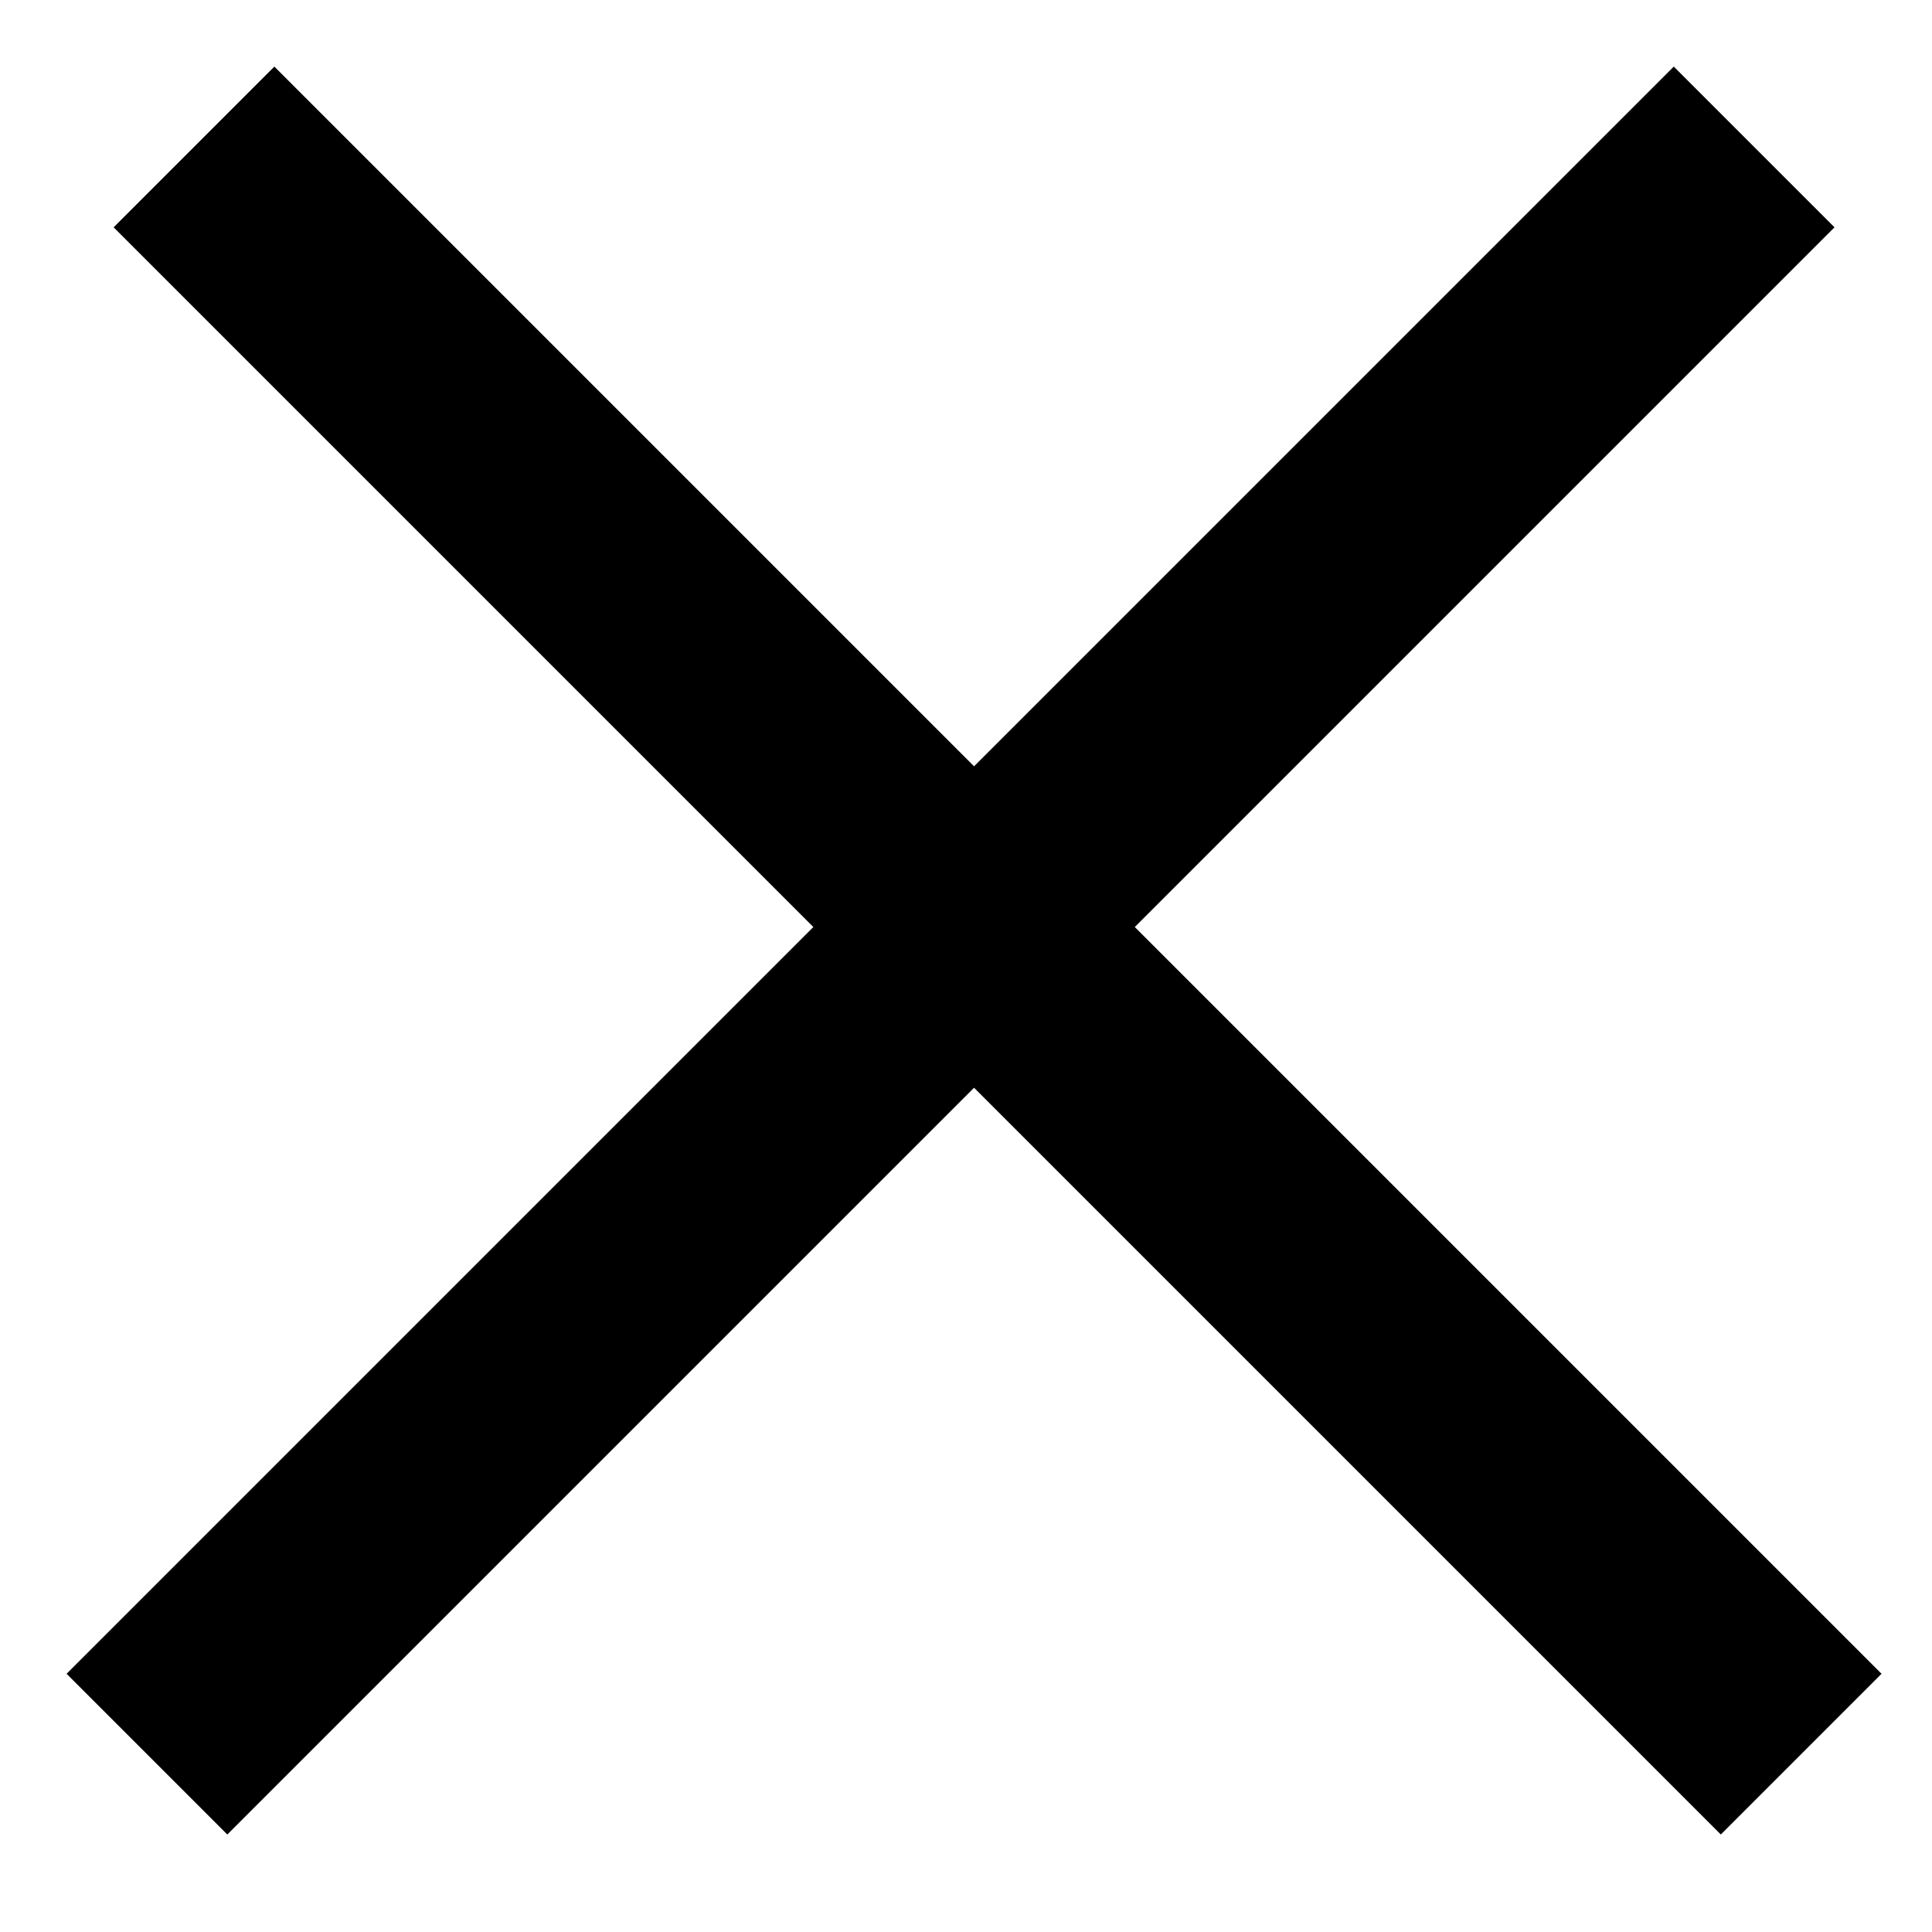
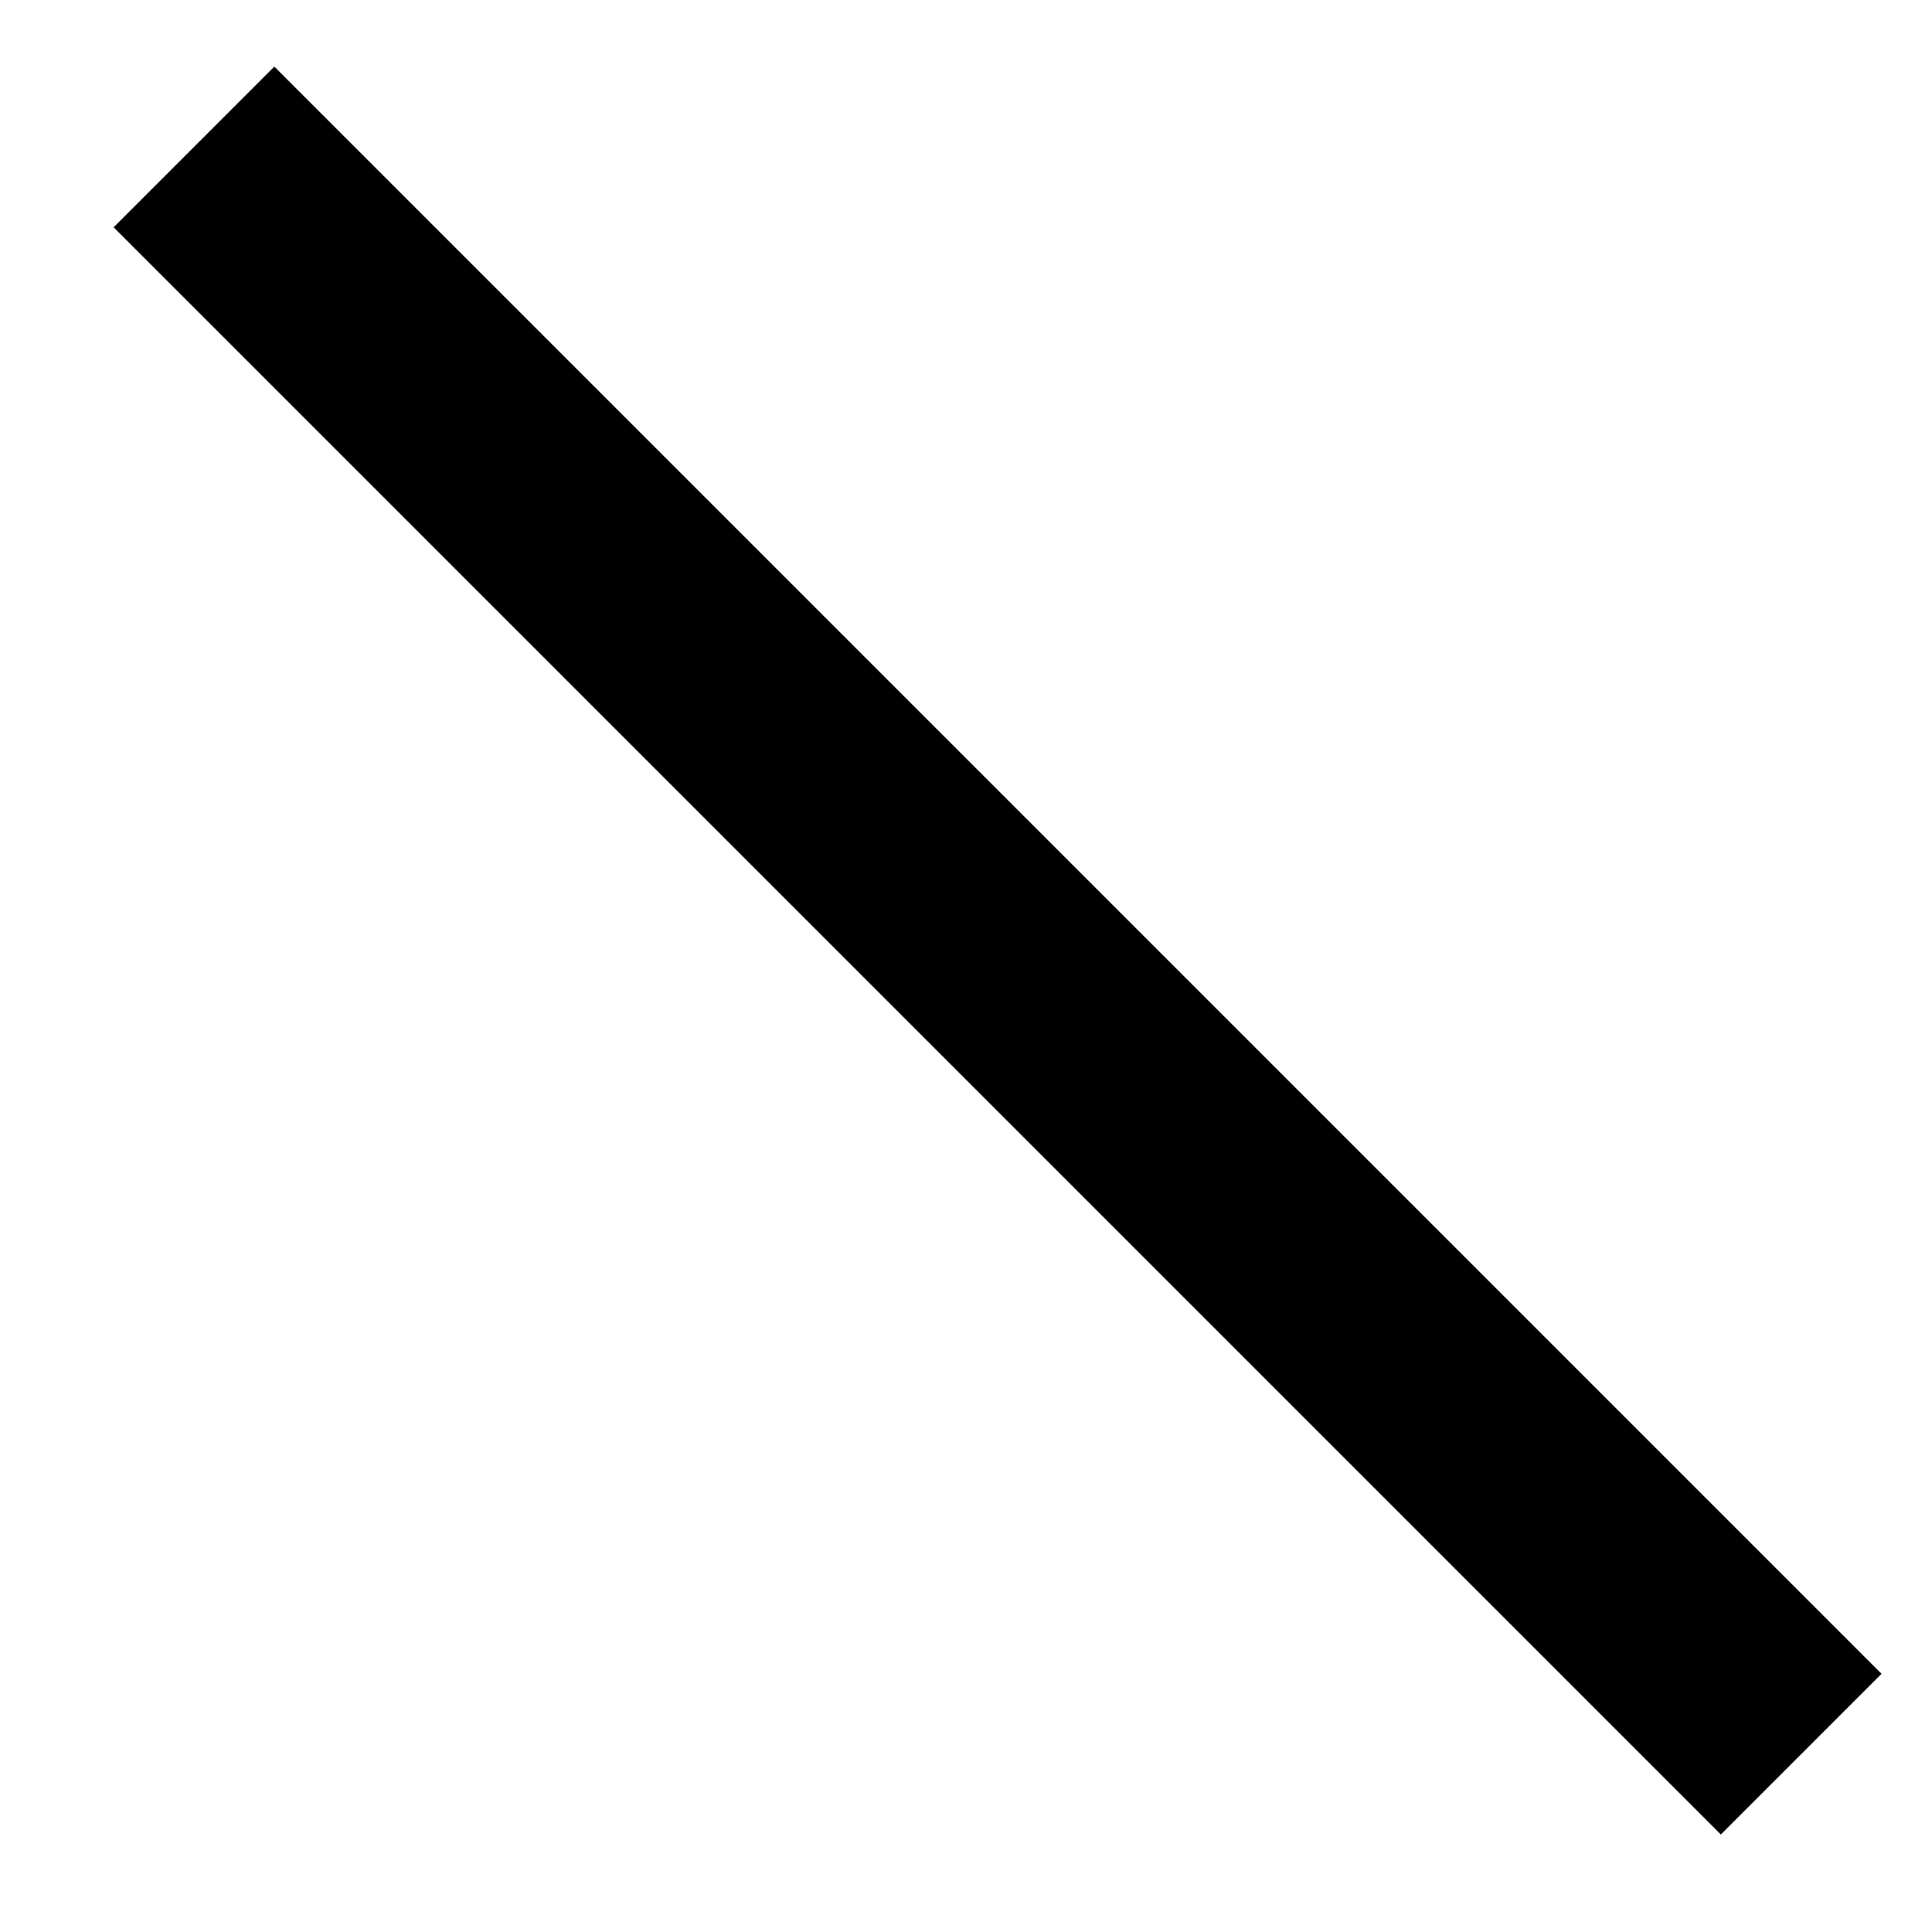
<svg xmlns="http://www.w3.org/2000/svg" width="17" height="17" viewBox="0 0 17 17" fill="none">
-   <line x1="1.293" y1="15.435" x2="15.435" y2="1.293" stroke="black" stroke-width="2" />
  <line x1="1.707" y1="1.293" x2="15.849" y2="15.435" stroke="black" stroke-width="2" />
</svg>